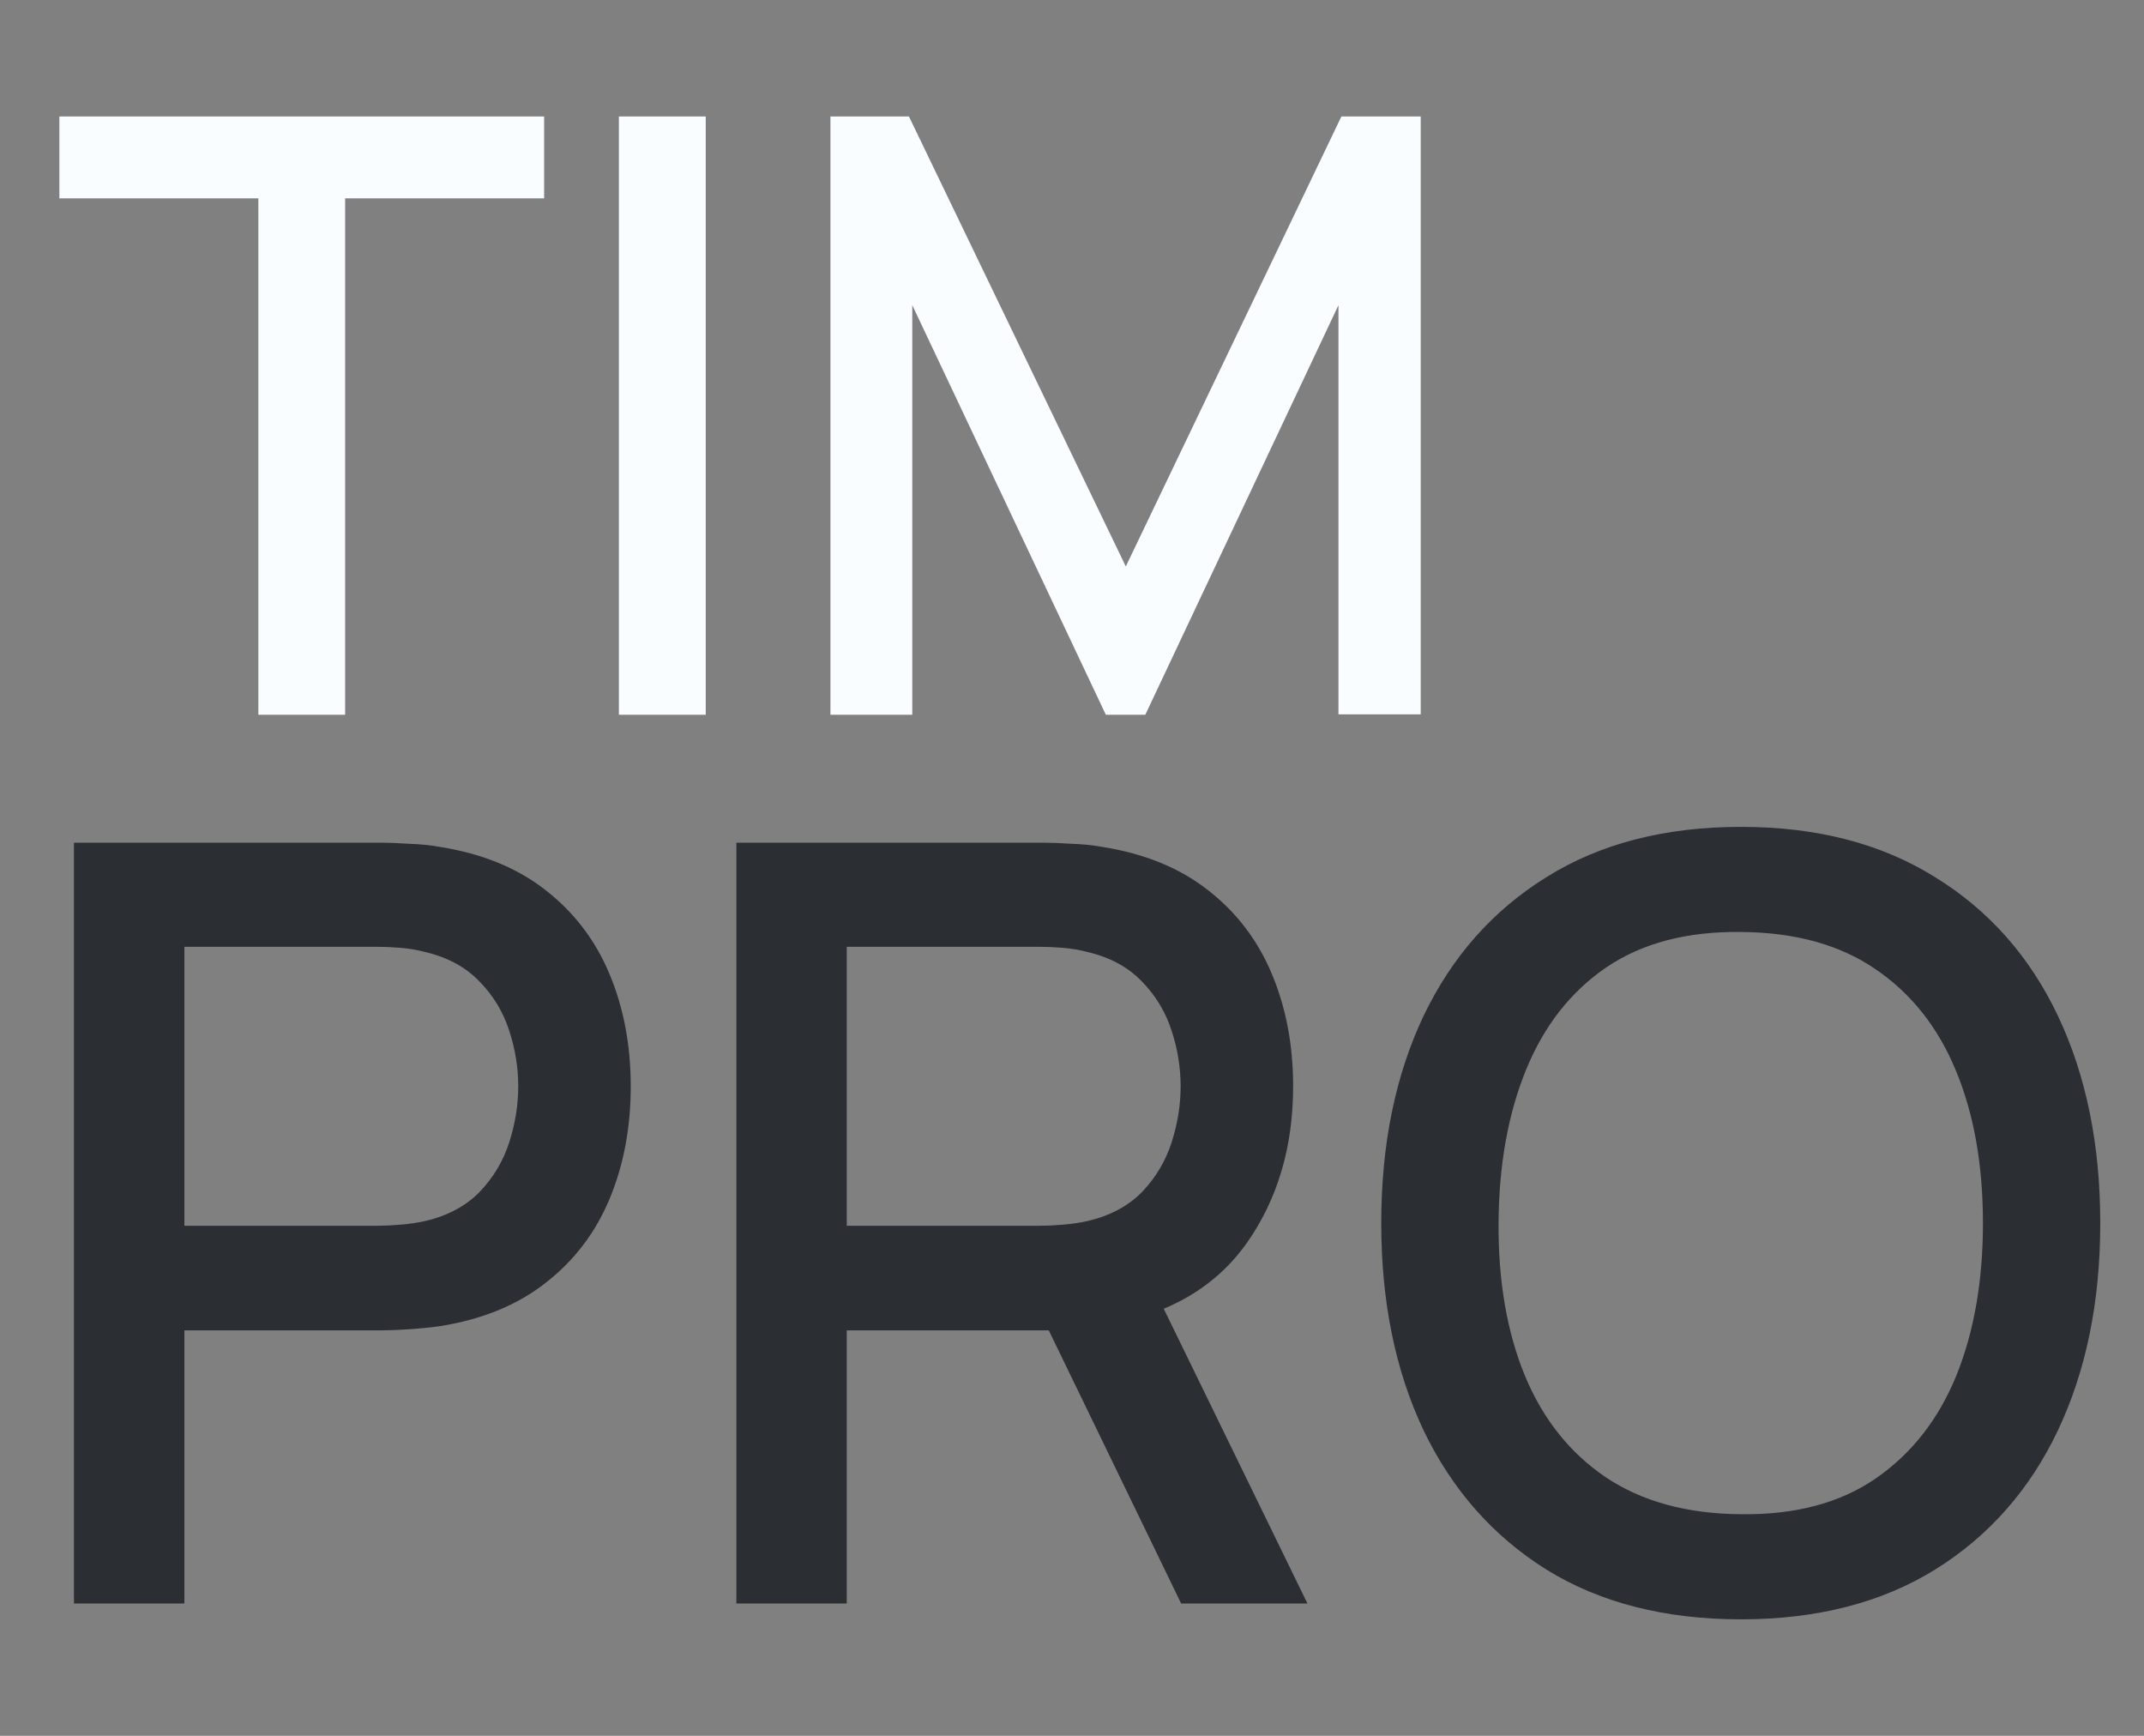
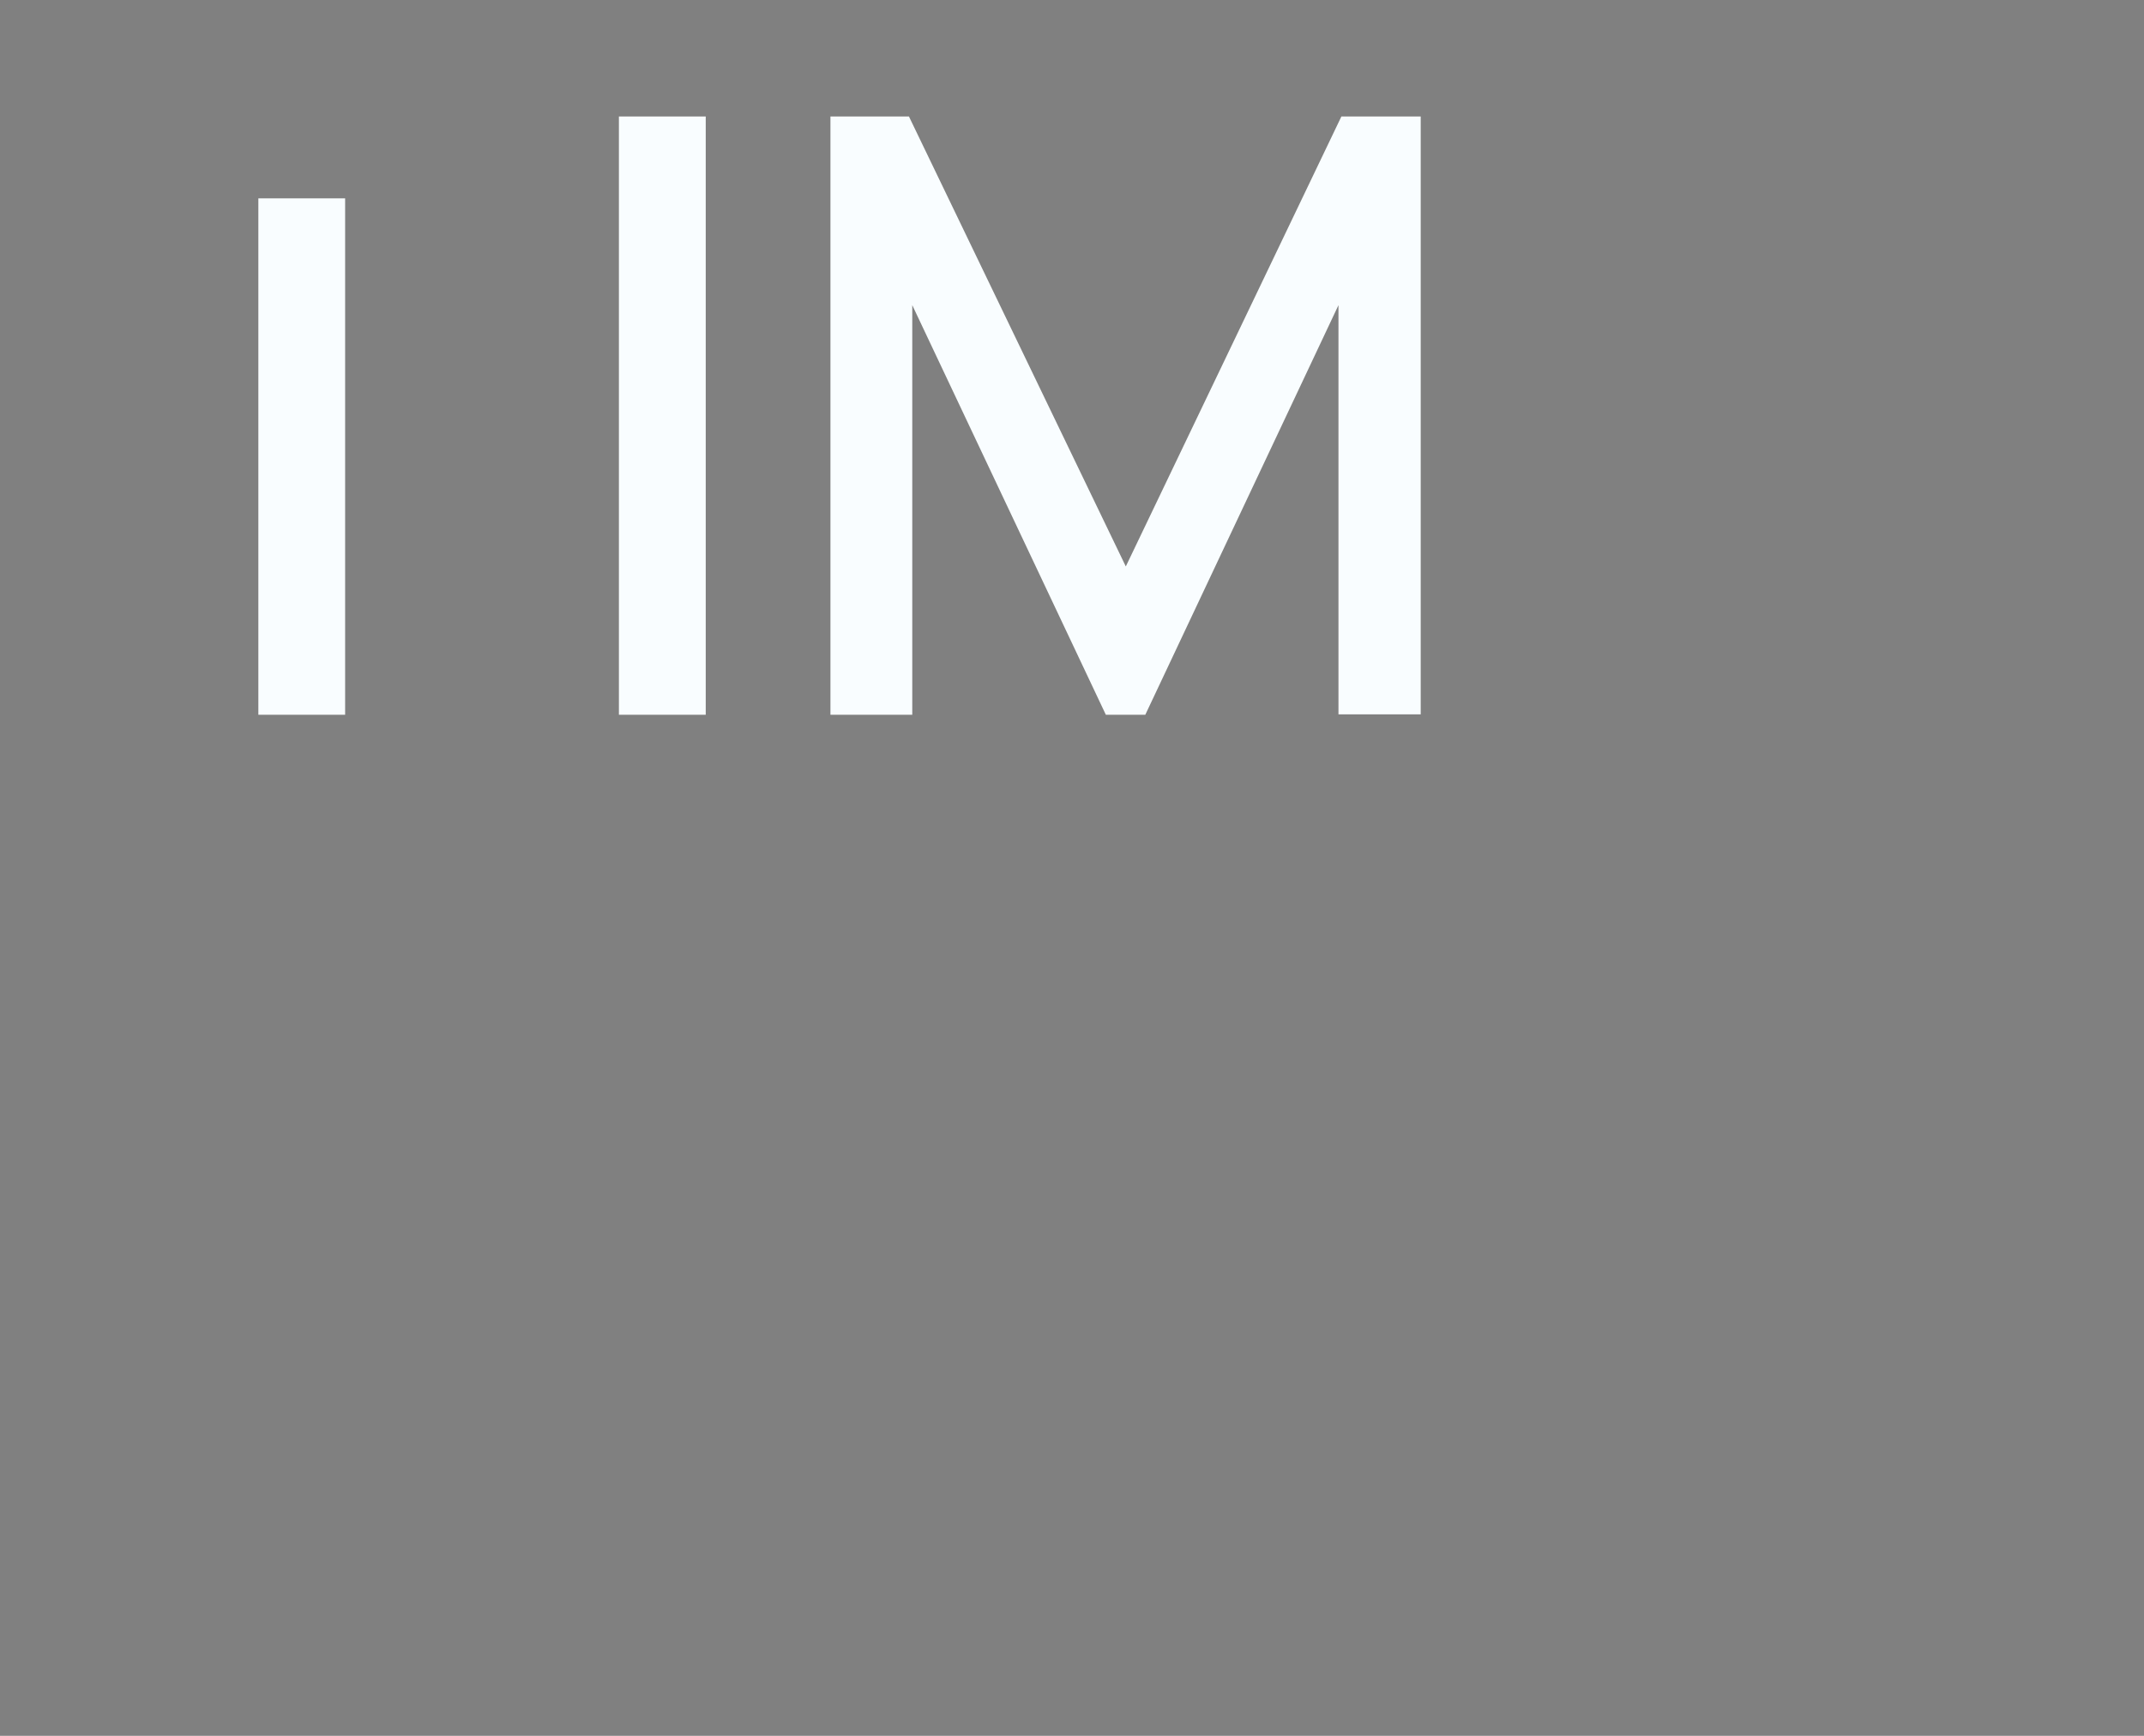
<svg xmlns="http://www.w3.org/2000/svg" width="42" height="34" viewBox="0 0 42 34" fill="none">
  <rect x="0" y="0" width="42" height="34" fill="#808080" stroke="none" />
-   <path d="M5.061 14V3.885H1.163V2.282H10.659V3.885H6.761V14H5.061ZM12.124 14V2.282H13.825V14H12.124ZM16.268 14V2.282H17.806L22.054 11.095L26.277 2.282H27.831V13.992H26.22V5.977L22.436 14H21.663L17.871 5.977V14H16.268Z" fill="#F9FDFF" />
-   <path d="M1.449 31.408V16.506H7.472C7.617 16.506 7.796 16.513 8.01 16.527C8.224 16.534 8.427 16.554 8.62 16.589C9.448 16.72 10.138 17.003 10.69 17.437C11.249 17.872 11.666 18.421 11.942 19.083C12.218 19.745 12.356 20.476 12.356 21.277C12.356 22.084 12.218 22.819 11.942 23.481C11.666 24.143 11.249 24.692 10.69 25.126C10.138 25.561 9.448 25.844 8.62 25.975C8.427 26.003 8.22 26.023 7.999 26.037C7.786 26.051 7.61 26.058 7.472 26.058H3.612V31.408H1.449ZM3.612 24.009H7.389C7.527 24.009 7.679 24.002 7.844 23.988C8.017 23.974 8.179 23.95 8.331 23.916C8.772 23.812 9.127 23.622 9.396 23.346C9.666 23.064 9.859 22.739 9.976 22.374C10.093 22.008 10.152 21.642 10.152 21.277C10.152 20.911 10.093 20.549 9.976 20.19C9.859 19.825 9.666 19.504 9.396 19.228C9.127 18.945 8.772 18.752 8.331 18.648C8.179 18.607 8.017 18.579 7.844 18.565C7.679 18.552 7.527 18.545 7.389 18.545H3.612V24.009ZM14.425 31.408V16.506H20.448C20.593 16.506 20.772 16.513 20.986 16.527C21.2 16.534 21.403 16.554 21.596 16.589C22.424 16.72 23.114 17.003 23.666 17.437C24.225 17.872 24.642 18.421 24.918 19.083C25.194 19.745 25.332 20.476 25.332 21.277C25.332 22.463 25.029 23.488 24.422 24.35C23.814 25.206 22.904 25.74 21.69 25.954L20.81 26.058H16.588V31.408H14.425ZM23.138 31.408L20.199 25.344L22.383 24.785L25.612 31.408H23.138ZM16.588 24.009H20.365C20.503 24.009 20.655 24.002 20.82 23.988C20.993 23.974 21.155 23.95 21.307 23.916C21.748 23.812 22.104 23.622 22.373 23.346C22.642 23.064 22.835 22.739 22.952 22.374C23.069 22.008 23.128 21.642 23.128 21.277C23.128 20.911 23.069 20.549 22.952 20.19C22.835 19.825 22.642 19.504 22.373 19.228C22.104 18.945 21.748 18.752 21.307 18.648C21.155 18.607 20.993 18.579 20.82 18.565C20.655 18.552 20.503 18.545 20.365 18.545H16.588V24.009ZM34.106 31.718C32.615 31.718 31.346 31.394 30.297 30.746C29.249 30.09 28.445 29.18 27.886 28.014C27.334 26.848 27.058 25.495 27.058 23.957C27.058 22.419 27.334 21.066 27.886 19.9C28.445 18.734 29.249 17.827 30.297 17.179C31.346 16.523 32.615 16.196 34.106 16.196C35.589 16.196 36.855 16.523 37.904 17.179C38.959 17.827 39.763 18.734 40.315 19.9C40.867 21.066 41.143 22.419 41.143 23.957C41.143 25.495 40.867 26.848 40.315 28.014C39.763 29.18 38.959 30.09 37.904 30.746C36.855 31.394 35.589 31.718 34.106 31.718ZM34.106 29.659C35.161 29.673 36.037 29.442 36.734 28.966C37.438 28.483 37.966 27.814 38.318 26.958C38.669 26.096 38.845 25.095 38.845 23.957C38.845 22.819 38.669 21.825 38.318 20.977C37.966 20.121 37.438 19.455 36.734 18.979C36.037 18.503 35.161 18.262 34.106 18.255C33.05 18.241 32.17 18.472 31.467 18.948C30.77 19.424 30.246 20.093 29.894 20.956C29.542 21.818 29.363 22.819 29.356 23.957C29.349 25.095 29.521 26.092 29.873 26.948C30.225 27.796 30.753 28.459 31.456 28.935C32.167 29.411 33.05 29.652 34.106 29.659Z" fill="#2B2E33" />
+   <path d="M5.061 14V3.885H1.163V2.282V3.885H6.761V14H5.061ZM12.124 14V2.282H13.825V14H12.124ZM16.268 14V2.282H17.806L22.054 11.095L26.277 2.282H27.831V13.992H26.22V5.977L22.436 14H21.663L17.871 5.977V14H16.268Z" fill="#F9FDFF" />
</svg>